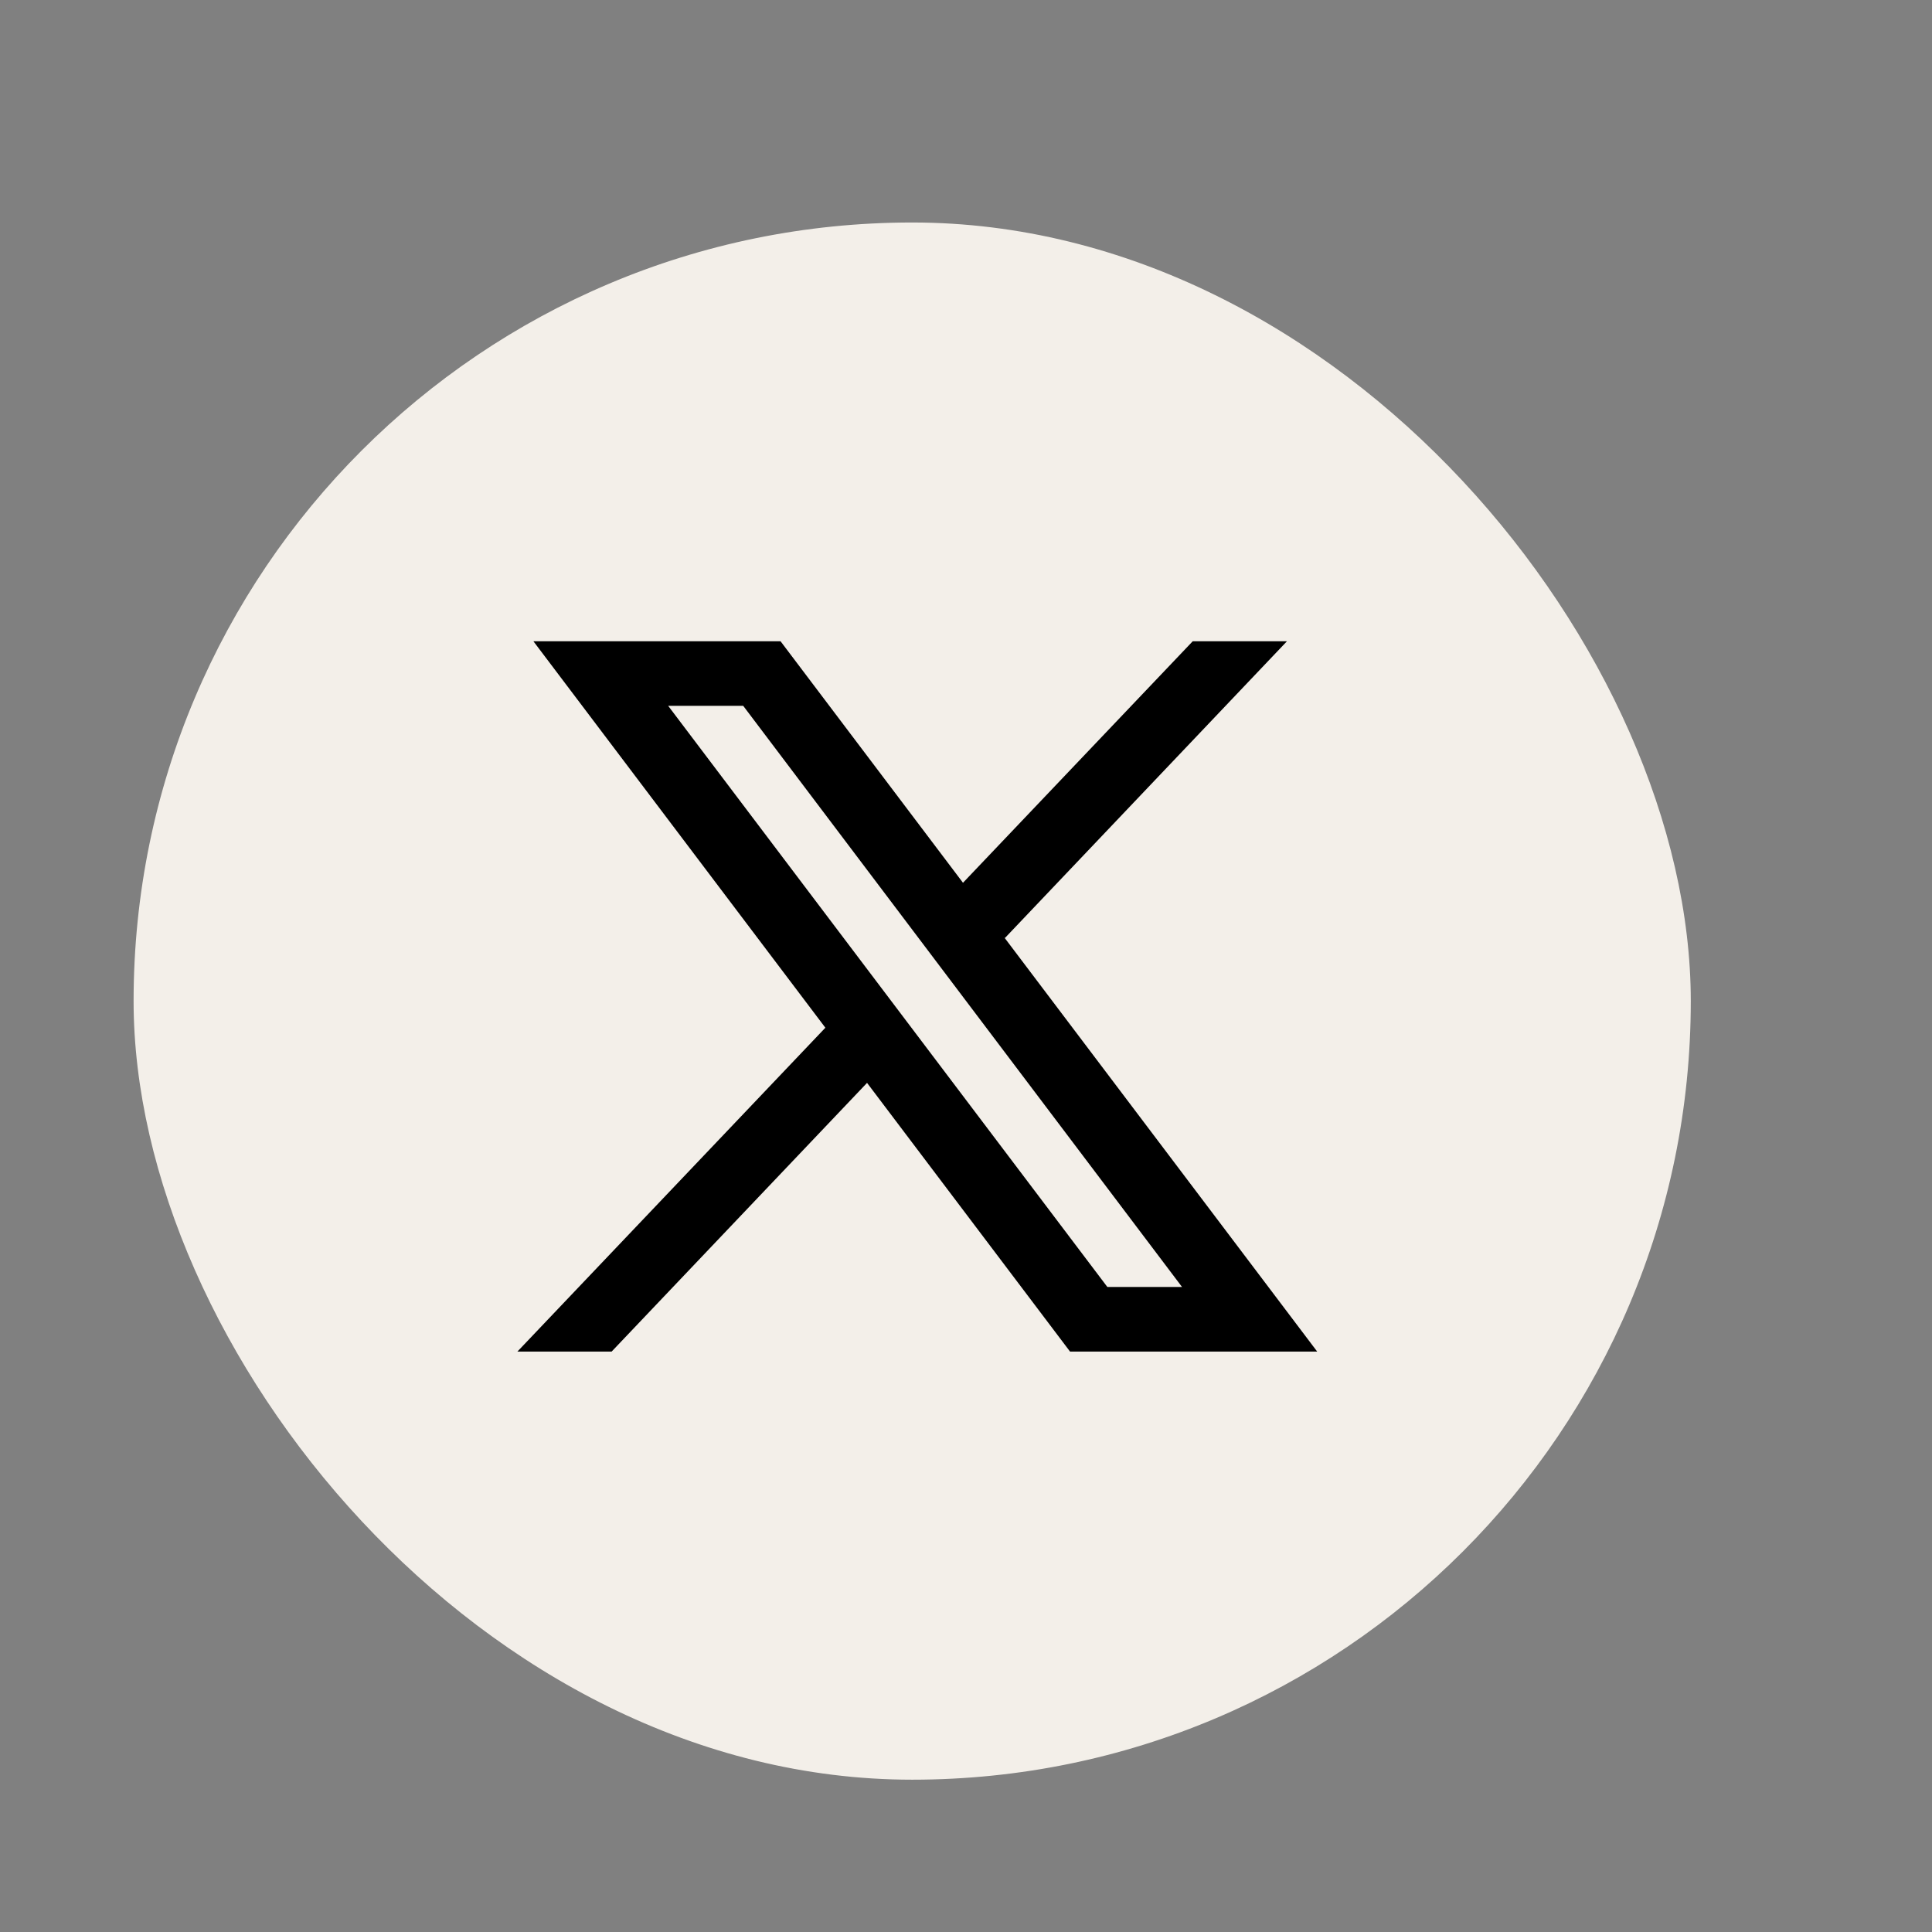
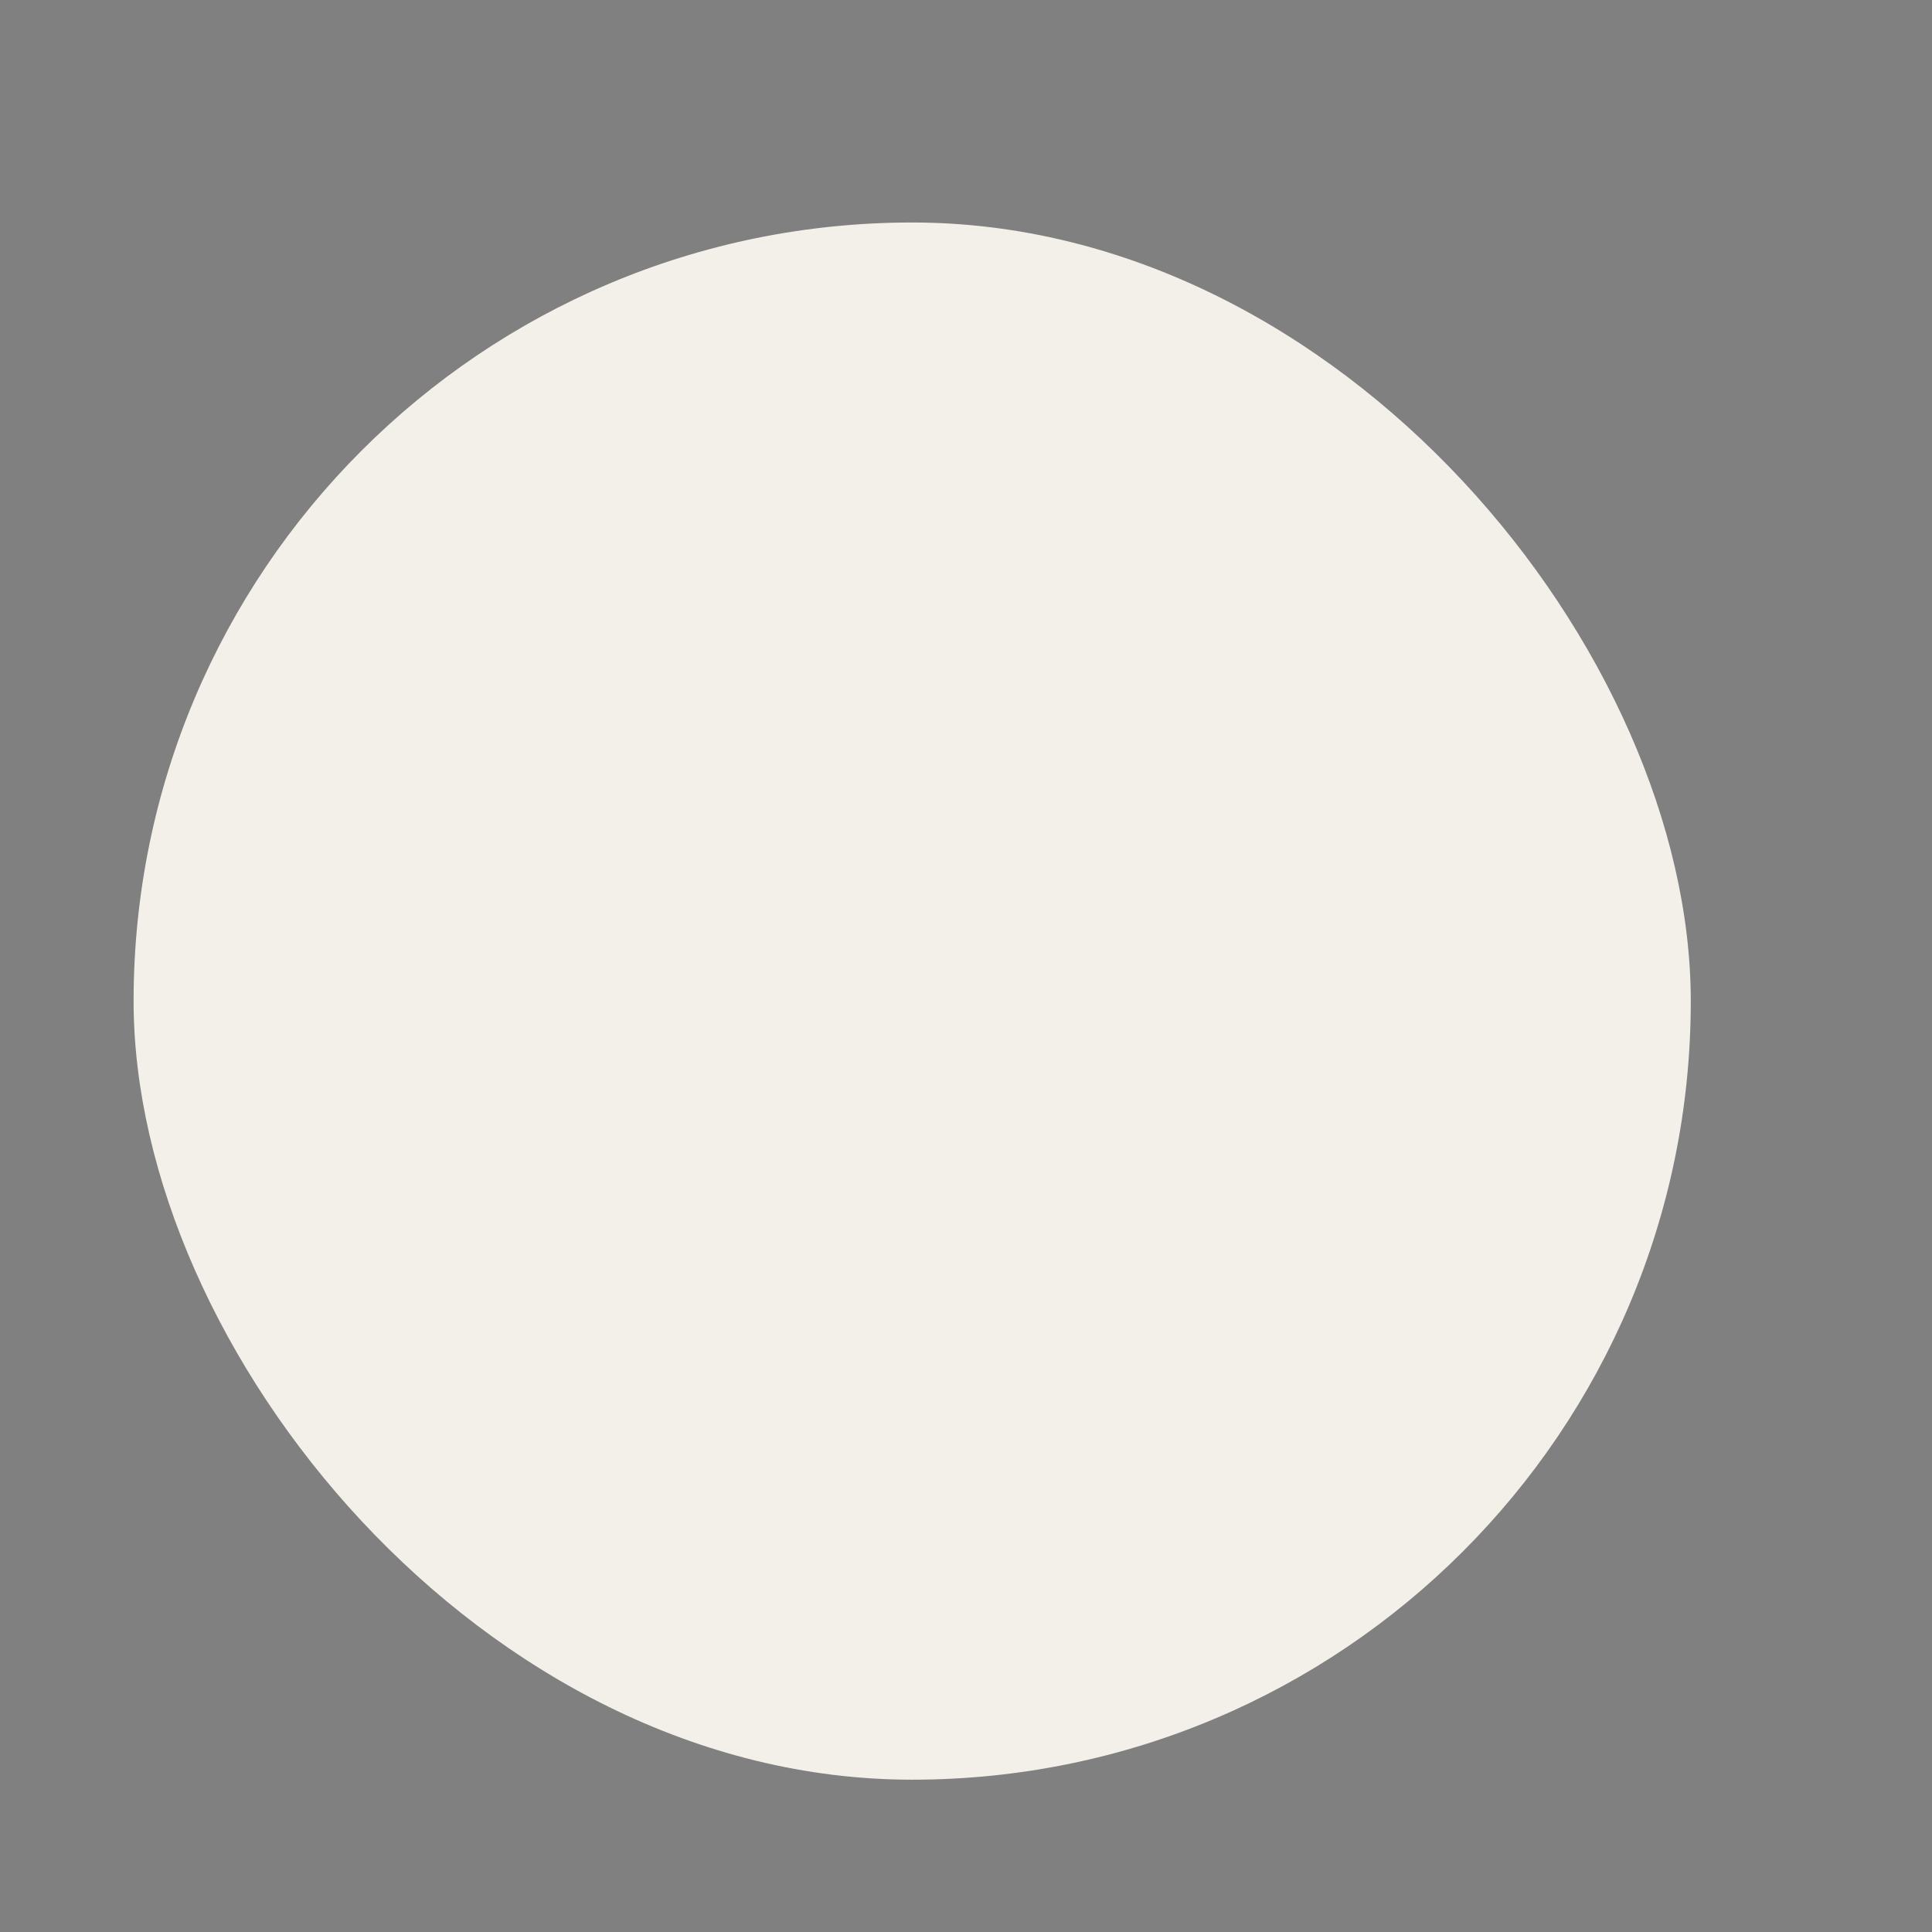
<svg xmlns="http://www.w3.org/2000/svg" x="0px" y="0px" width="51" height="51" viewBox="0,0,256,256" style="fill:#000000;">
  <rect x="0" y="0" width="256" height="256" fill="#808080" stroke="none" />
  <g transform="translate(48.64,48.64) scale(0.62,0.62)">
    <g fill="#f3efe9" fill-rule="nonzero" stroke="none" stroke-width="1" stroke-linecap="butt" stroke-linejoin="miter" stroke-miterlimit="10" stroke-dasharray="" stroke-dashoffset="0" font-family="none" font-weight="none" font-size="none" text-anchor="none" style="mix-blend-mode: normal">
      <rect x="-49.9" y="-30.9" width="130%" height="130%" rx="100%" fill="#F3EFE9" strokewidth="0" />
    </g>
    <g fill="#000000" fill-rule="nonzero" stroke="none" stroke-width="1" stroke-linecap="butt" stroke-linejoin="miter" stroke-miterlimit="10" stroke-dasharray="" stroke-dashoffset="0" font-family="none" font-weight="none" font-size="none" text-anchor="none" style="mix-blend-mode: normal">
      <g transform="translate(2.64,31.0) scale(7.6,6.9)">
-         <path d="M26.37,26l-8.795,-12.822l0.015,0.012l7.93,-9.19h-2.65l-6.46,7.48l-5.13,-7.48h-6.95l8.211,11.971l-0.001,-0.001l-8.66,10.03h2.65l7.182,-8.322l5.708,8.322zM10.23,6l12.34,18h-2.1l-12.35,-18z" />
-       </g>
+         </g>
    </g>
  </g>
</svg>